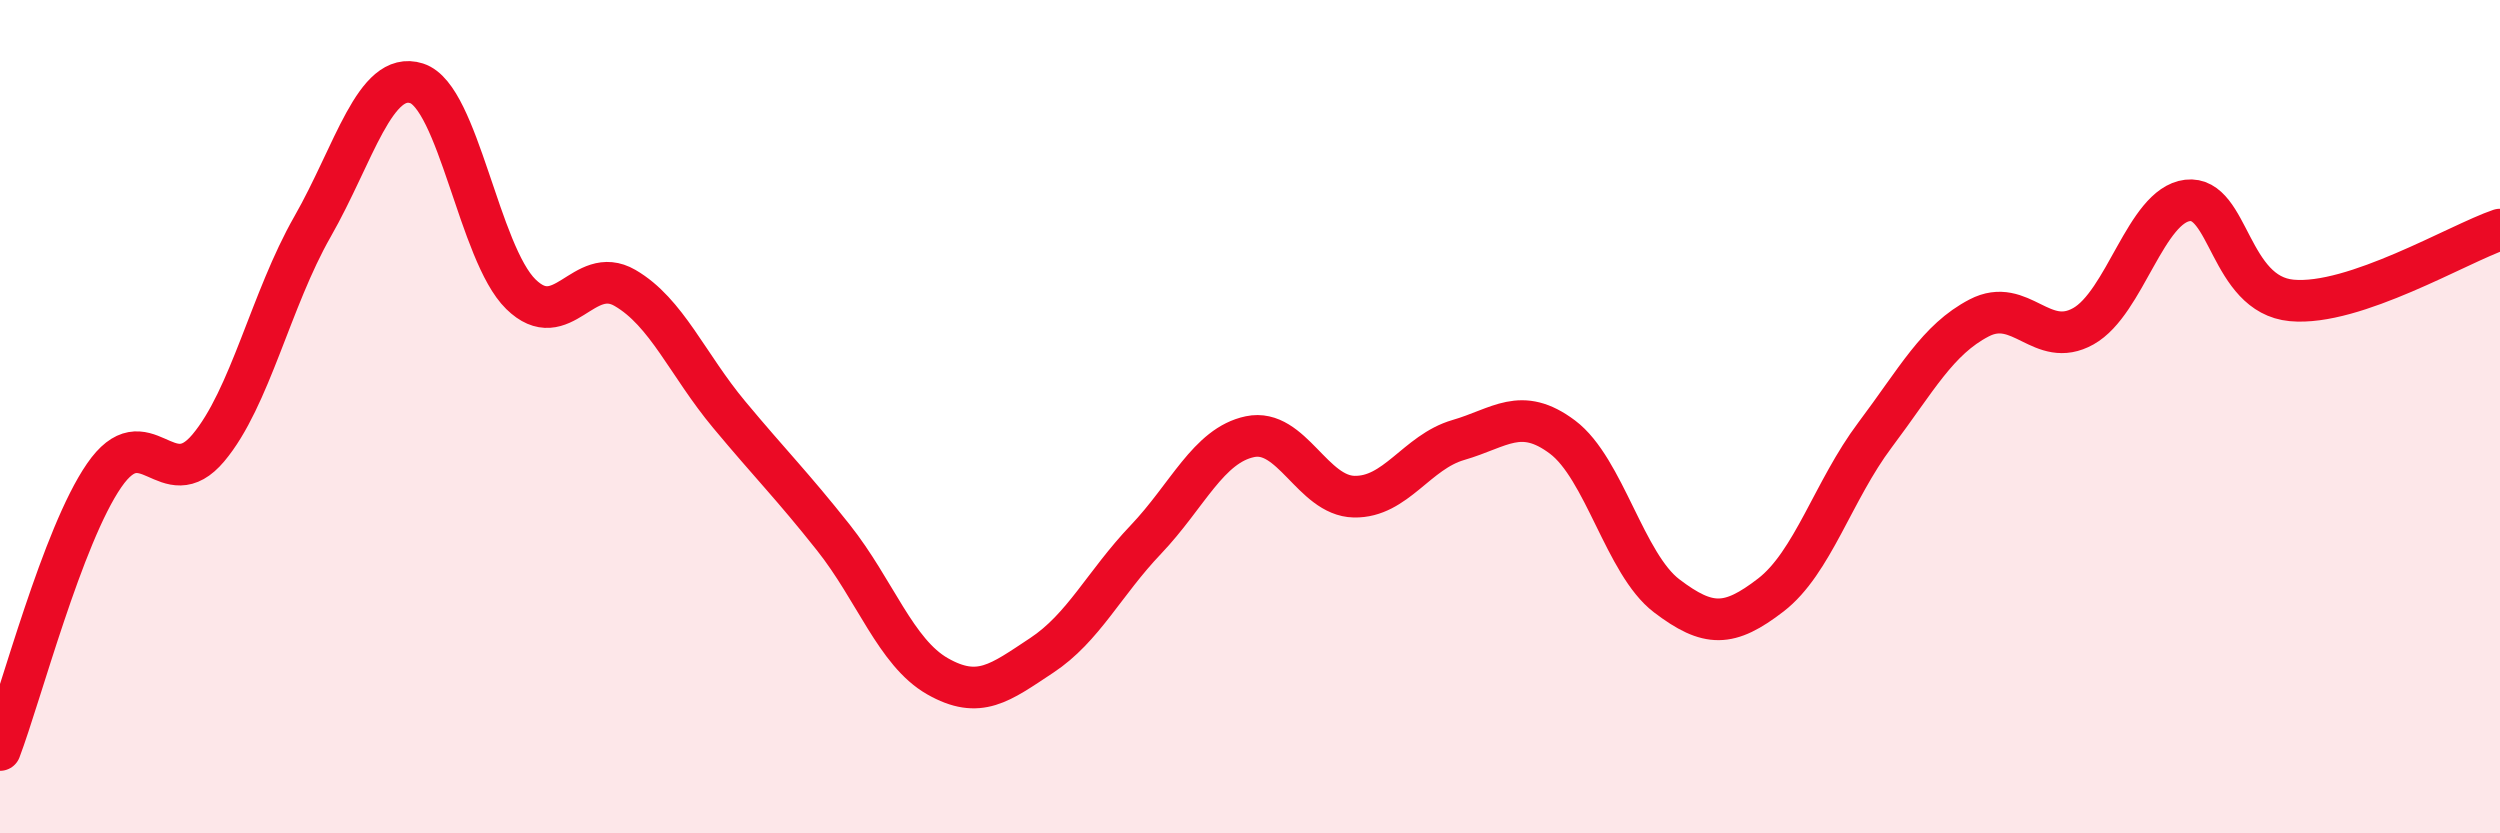
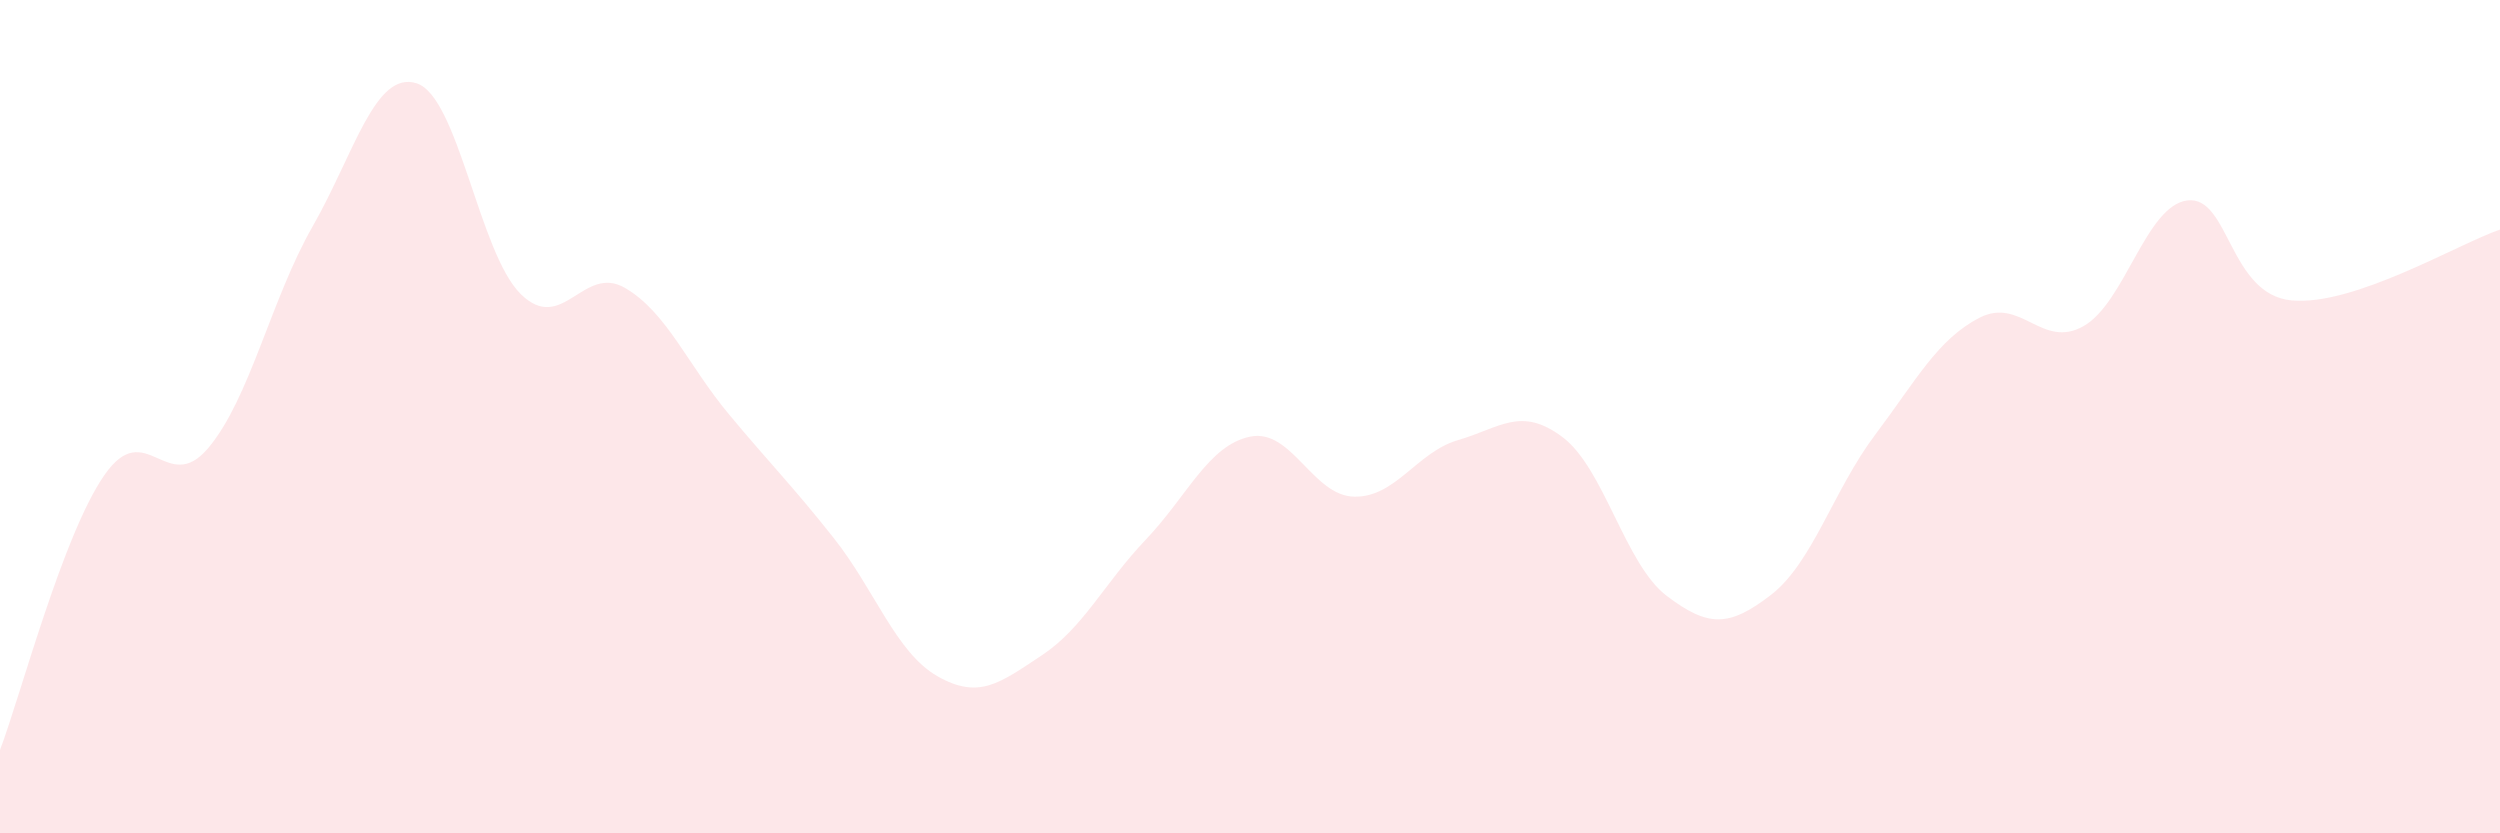
<svg xmlns="http://www.w3.org/2000/svg" width="60" height="20" viewBox="0 0 60 20">
  <path d="M 0,18 C 0.5,16.68 1.5,12.86 2.5,11.41 C 3.5,9.96 4,11.94 5,10.75 C 6,9.56 6.5,7.19 7.5,5.44 C 8.5,3.69 9,1.68 10,2 C 11,2.32 11.5,6.08 12.5,7.06 C 13.5,8.04 14,6.33 15,6.91 C 16,7.49 16.5,8.75 17.5,9.95 C 18.5,11.15 19,11.64 20,12.9 C 21,14.16 21.5,15.66 22.5,16.23 C 23.5,16.8 24,16.39 25,15.73 C 26,15.07 26.5,14 27.5,12.95 C 28.5,11.9 29,10.69 30,10.48 C 31,10.27 31.5,11.9 32.5,11.92 C 33.5,11.94 34,10.85 35,10.56 C 36,10.27 36.5,9.74 37.5,10.49 C 38.5,11.24 39,13.54 40,14.3 C 41,15.06 41.5,15.05 42.5,14.28 C 43.5,13.51 44,11.77 45,10.44 C 46,9.11 46.5,8.15 47.5,7.63 C 48.5,7.11 49,8.39 50,7.83 C 51,7.27 51.5,4.93 52.5,4.81 C 53.5,4.69 53.5,7.07 55,7.21 C 56.5,7.35 59,5.85 60,5.51L60 20L0 20Z" fill="#EB0A25" opacity="0.1" stroke-linecap="round" stroke-linejoin="round" />
-   <path d="M 0,18 C 0.5,16.68 1.5,12.86 2.5,11.41 C 3.5,9.96 4,11.94 5,10.75 C 6,9.56 6.5,7.19 7.5,5.44 C 8.5,3.69 9,1.68 10,2 C 11,2.32 11.5,6.08 12.5,7.06 C 13.5,8.04 14,6.33 15,6.91 C 16,7.49 16.5,8.75 17.5,9.95 C 18.5,11.15 19,11.64 20,12.9 C 21,14.16 21.5,15.66 22.5,16.23 C 23.5,16.8 24,16.39 25,15.73 C 26,15.07 26.5,14 27.5,12.95 C 28.5,11.9 29,10.69 30,10.48 C 31,10.27 31.5,11.9 32.5,11.92 C 33.5,11.94 34,10.85 35,10.56 C 36,10.27 36.5,9.74 37.5,10.49 C 38.5,11.24 39,13.54 40,14.3 C 41,15.06 41.5,15.05 42.5,14.28 C 43.5,13.51 44,11.77 45,10.44 C 46,9.11 46.5,8.15 47.5,7.63 C 48.5,7.11 49,8.39 50,7.83 C 51,7.27 51.5,4.93 52.5,4.81 C 53.5,4.69 53.5,7.07 55,7.21 C 56.5,7.35 59,5.85 60,5.51" stroke="#EB0A25" stroke-width="1" fill="none" stroke-linecap="round" stroke-linejoin="round" />
</svg>